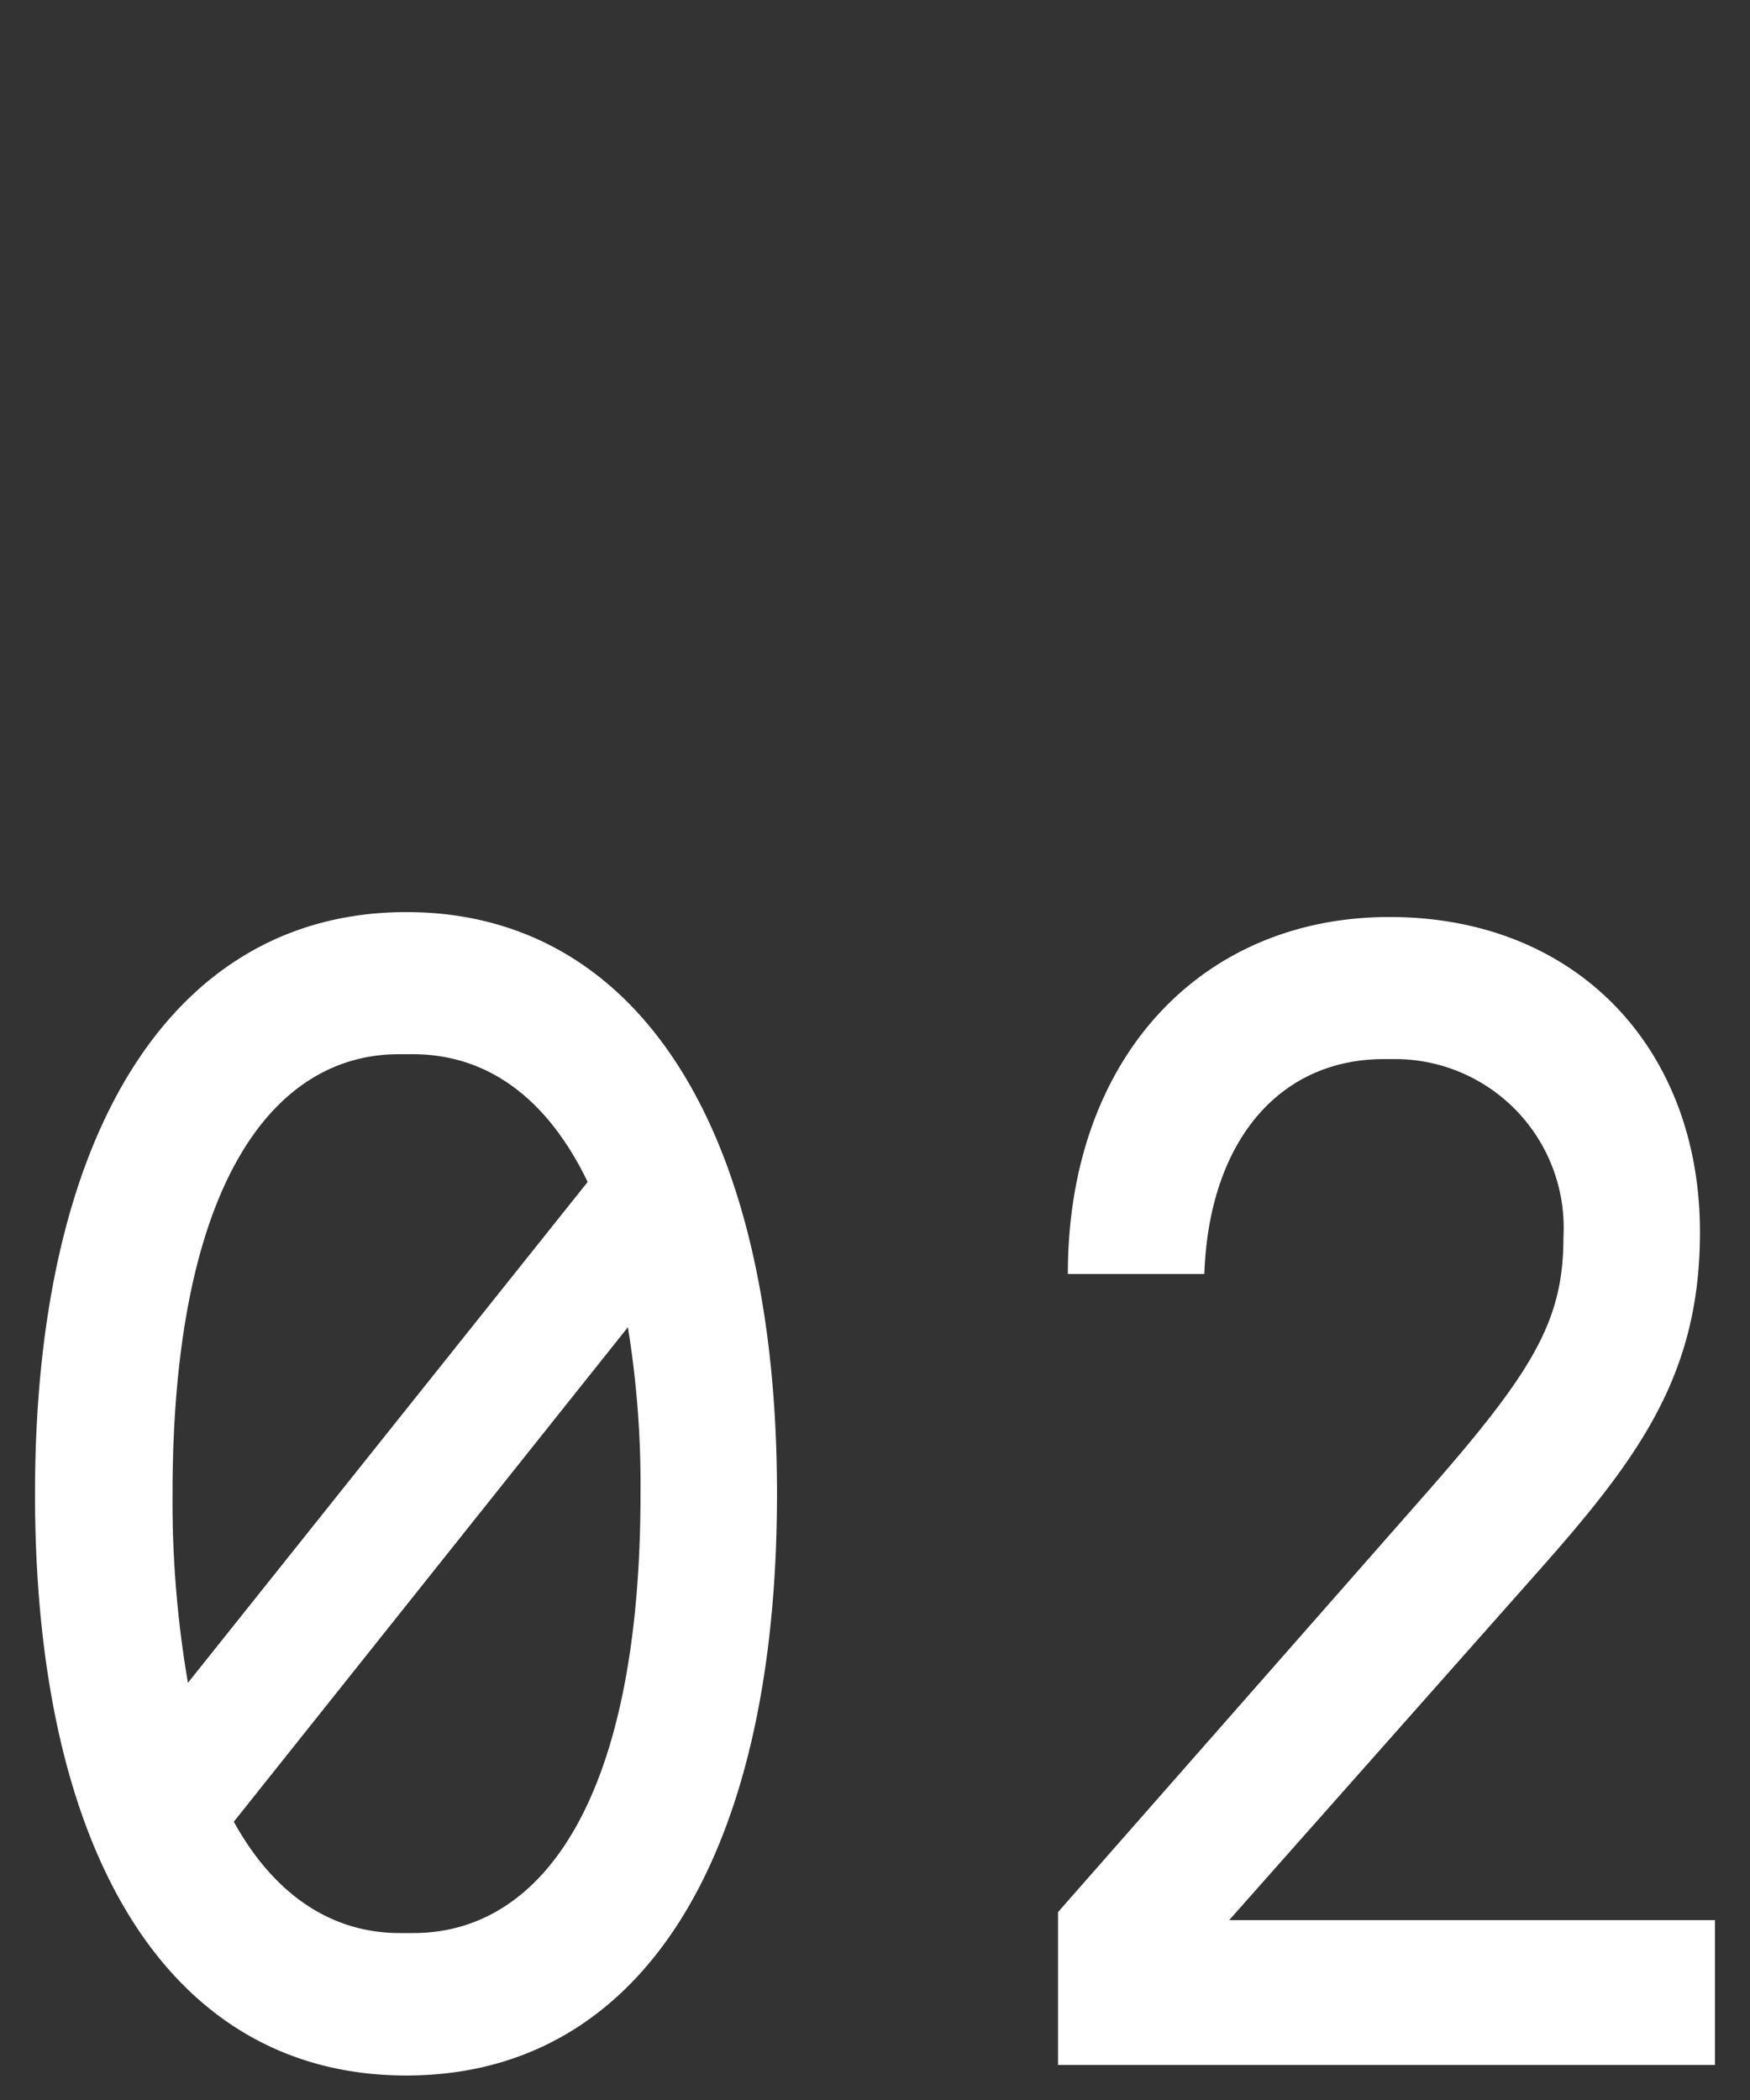
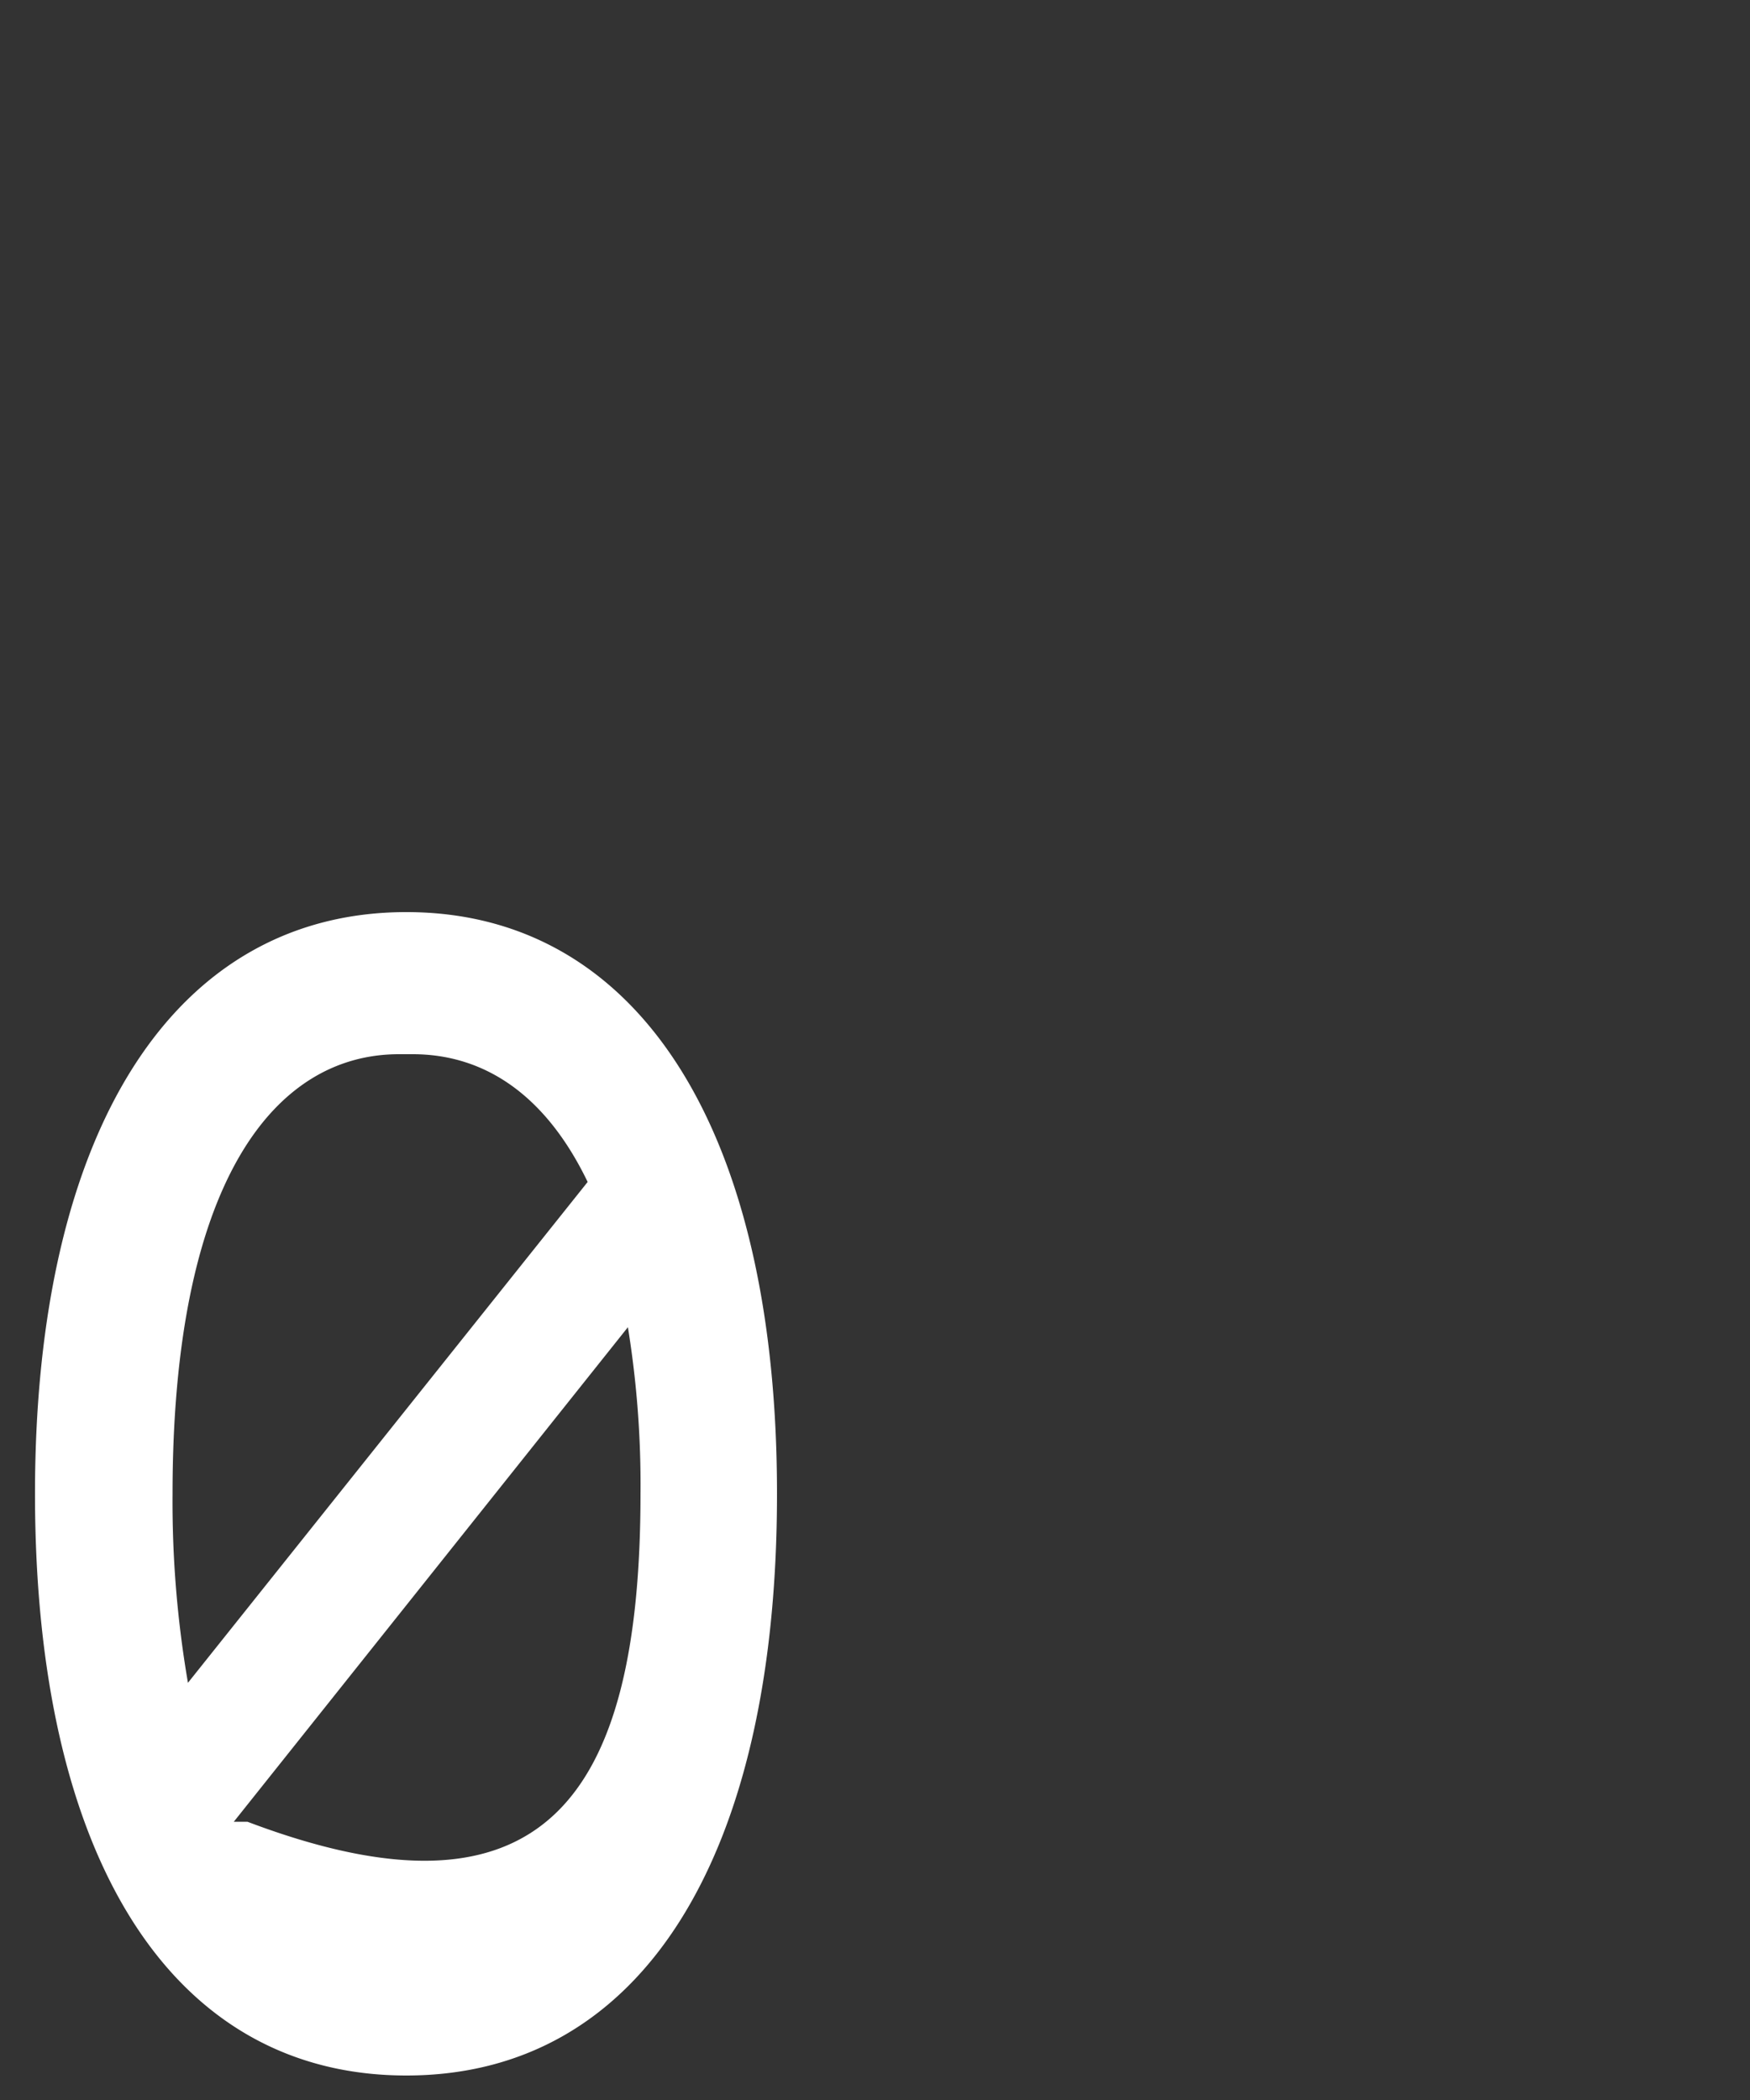
<svg xmlns="http://www.w3.org/2000/svg" viewBox="0 0 50 60">
  <rect x="0" y="0" width="50" height="60" fill="#333333" stroke="none" />
  <defs>
    <style>.cls-1{fill:#fff;}.cls-2{fill:none;}</style>
  </defs>
  <g id="レイヤー_2" data-name="レイヤー 2">
    <g id="レイヤー_1-2" data-name="レイヤー 1">
-       <path class="cls-1" d="M22.2,42.68c0,10.43-3.9,16.62-10.59,16.62S1,53.11,1,42.68,5,26.06,11.61,26.06,22.2,32.25,22.2,42.68Zm-17.27,0a30.45,30.45,0,0,0,.44,5.4L16.79,33.77c-1.2-2.49-2.95-3.65-5-3.65h-.39C7.76,30.12,4.93,33.91,4.93,42.68Zm13.37,0a28.05,28.05,0,0,0-.36-4.76L6.68,52.05c1.2,2.17,2.87,3.18,4.74,3.18h.39C15.47,55.23,18.3,51.45,18.3,42.68Z" />
-       <path class="cls-1" d="M49,54.86V59H30.23V54.63L40.61,42.82c3.22-3.65,4.06-5.08,4.06-7.48a4.82,4.82,0,0,0-4.73-5.08h-.4c-3,0-5,2.36-5.13,6.14h-3.9c0-6.18,3.82-10.2,9.19-10.2s8.87,3.78,8.87,9c0,4.06-1.71,6.42-4.66,9.74l-8.79,9.92Z" />
-       <rect class="cls-2" width="50" height="60" />
+       <path class="cls-1" d="M22.2,42.68c0,10.43-3.9,16.62-10.59,16.62S1,53.11,1,42.68,5,26.06,11.61,26.06,22.2,32.25,22.2,42.68Zm-17.27,0a30.45,30.45,0,0,0,.44,5.4L16.79,33.77c-1.2-2.49-2.95-3.65-5-3.65h-.39C7.76,30.12,4.93,33.91,4.93,42.68Zm13.37,0a28.05,28.05,0,0,0-.36-4.76L6.68,52.05h.39C15.47,55.23,18.3,51.45,18.3,42.68Z" />
    </g>
  </g>
</svg>